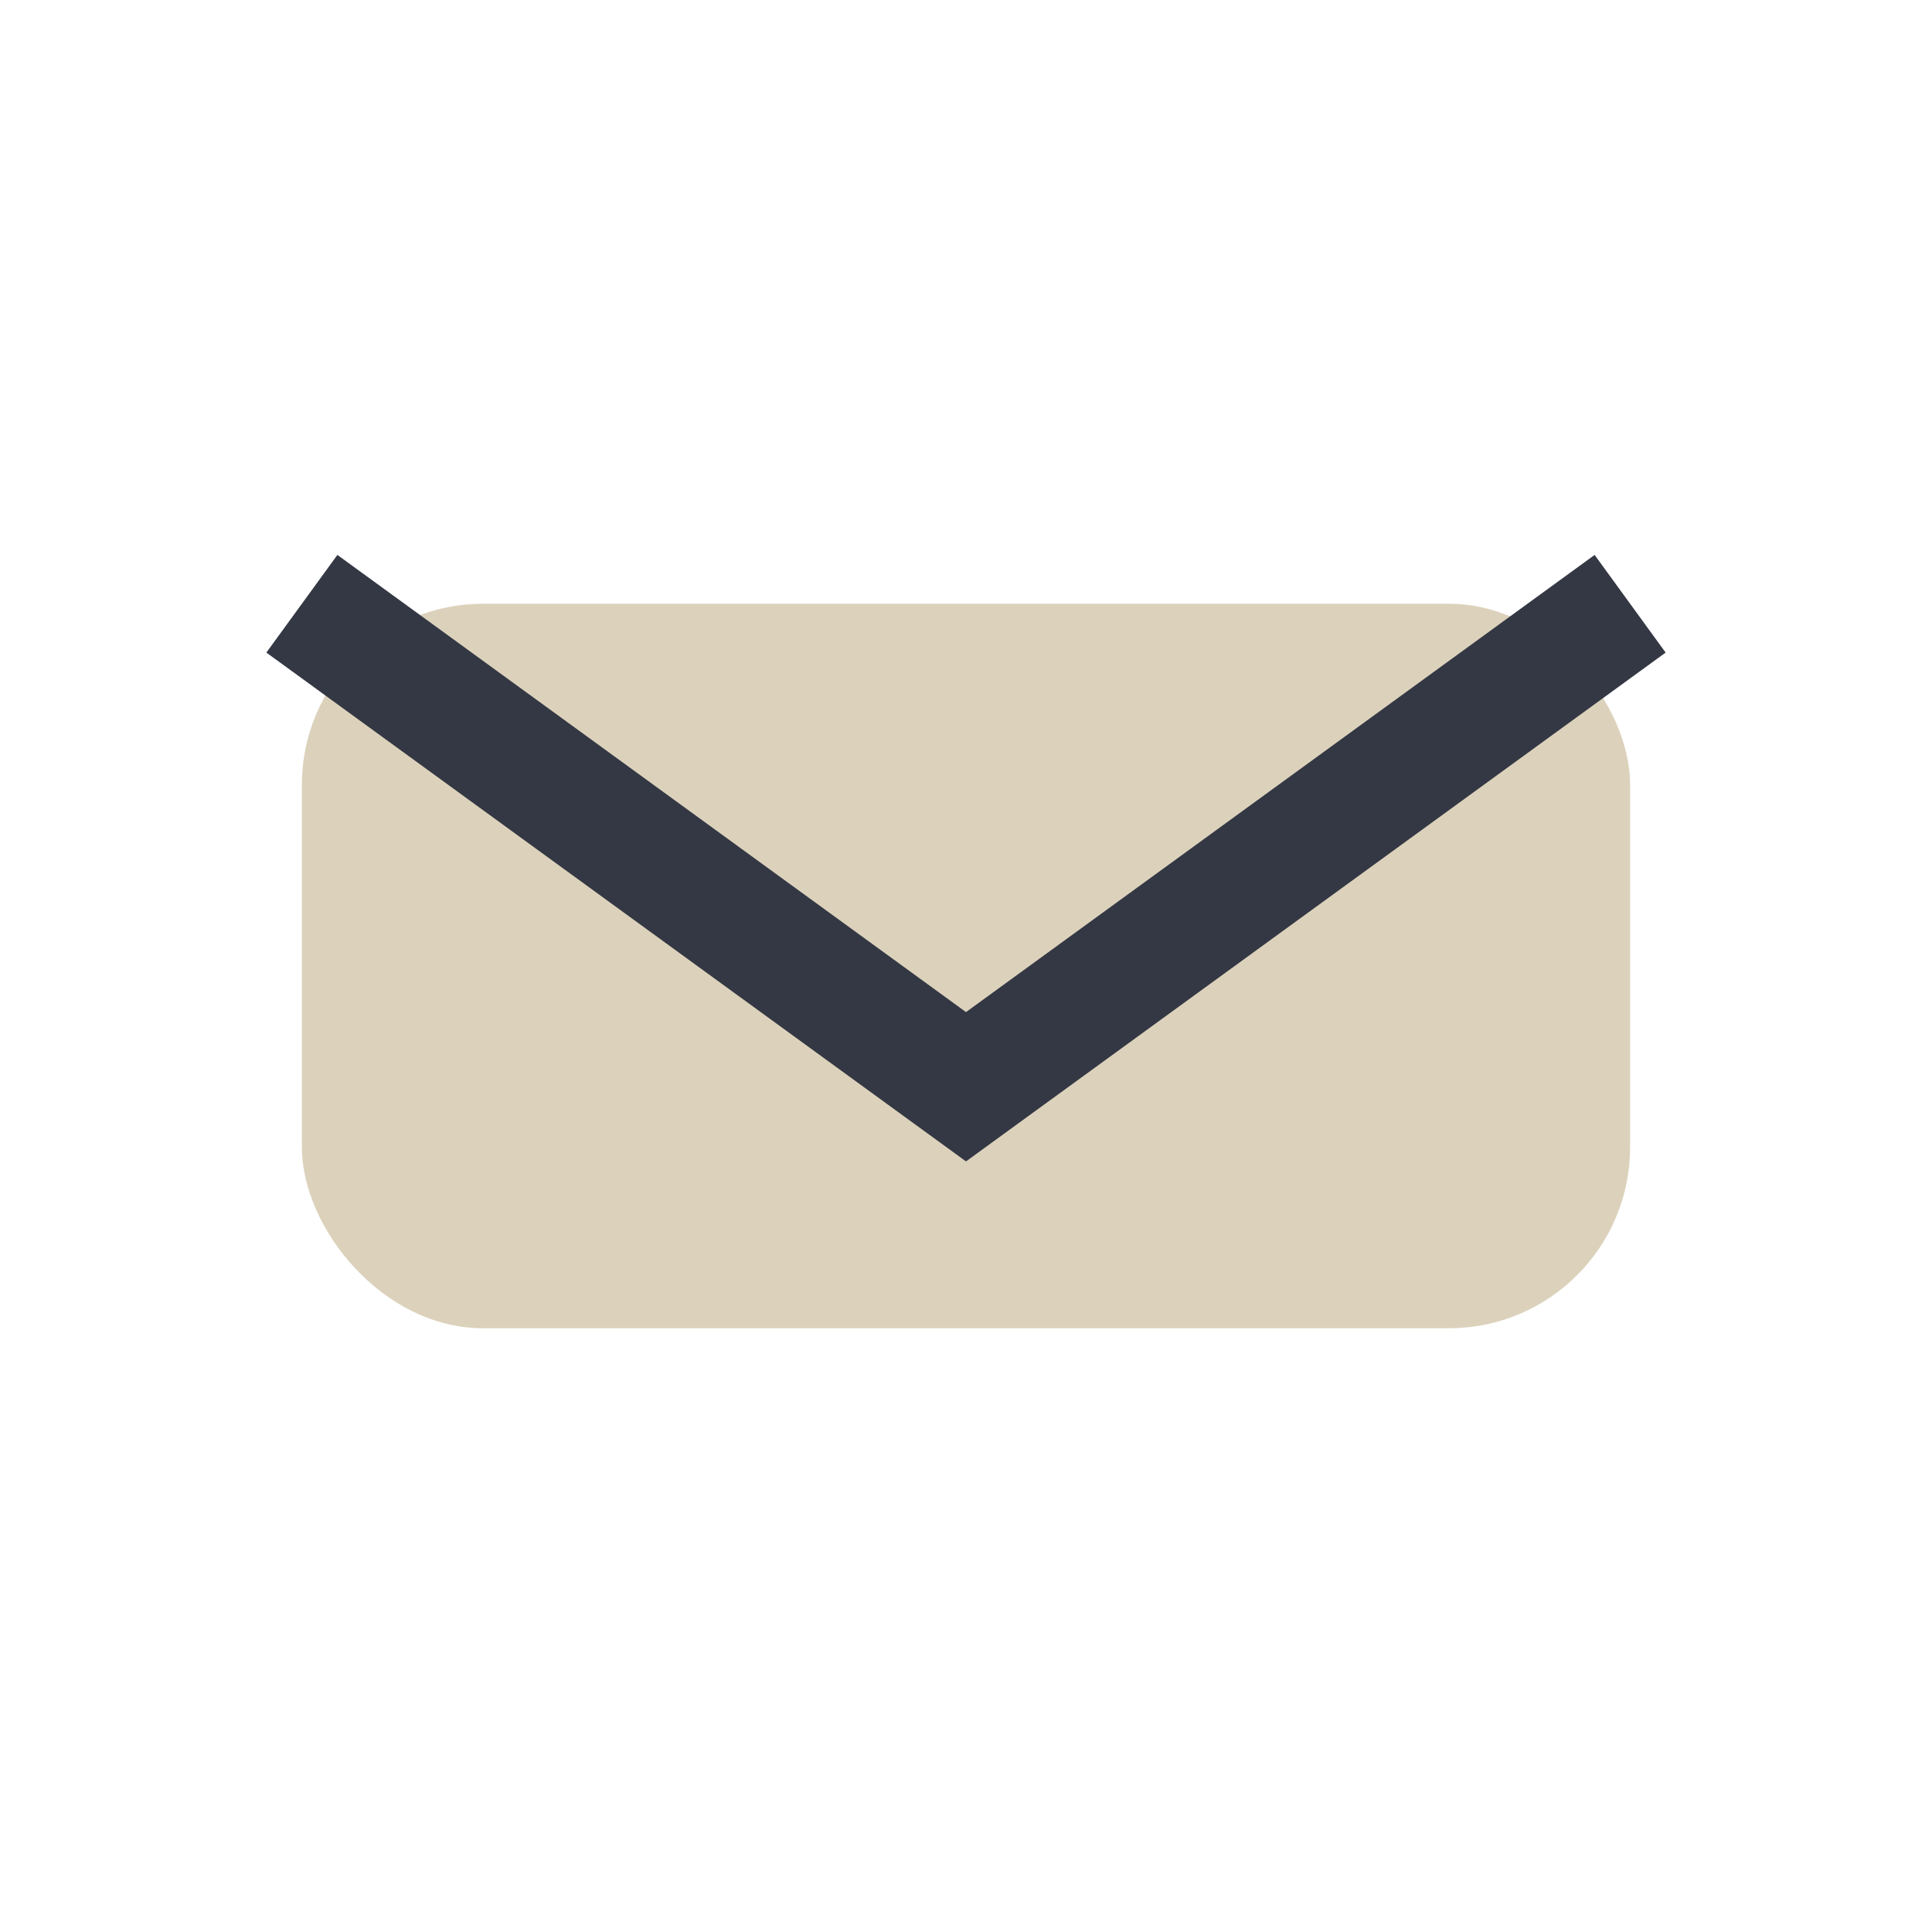
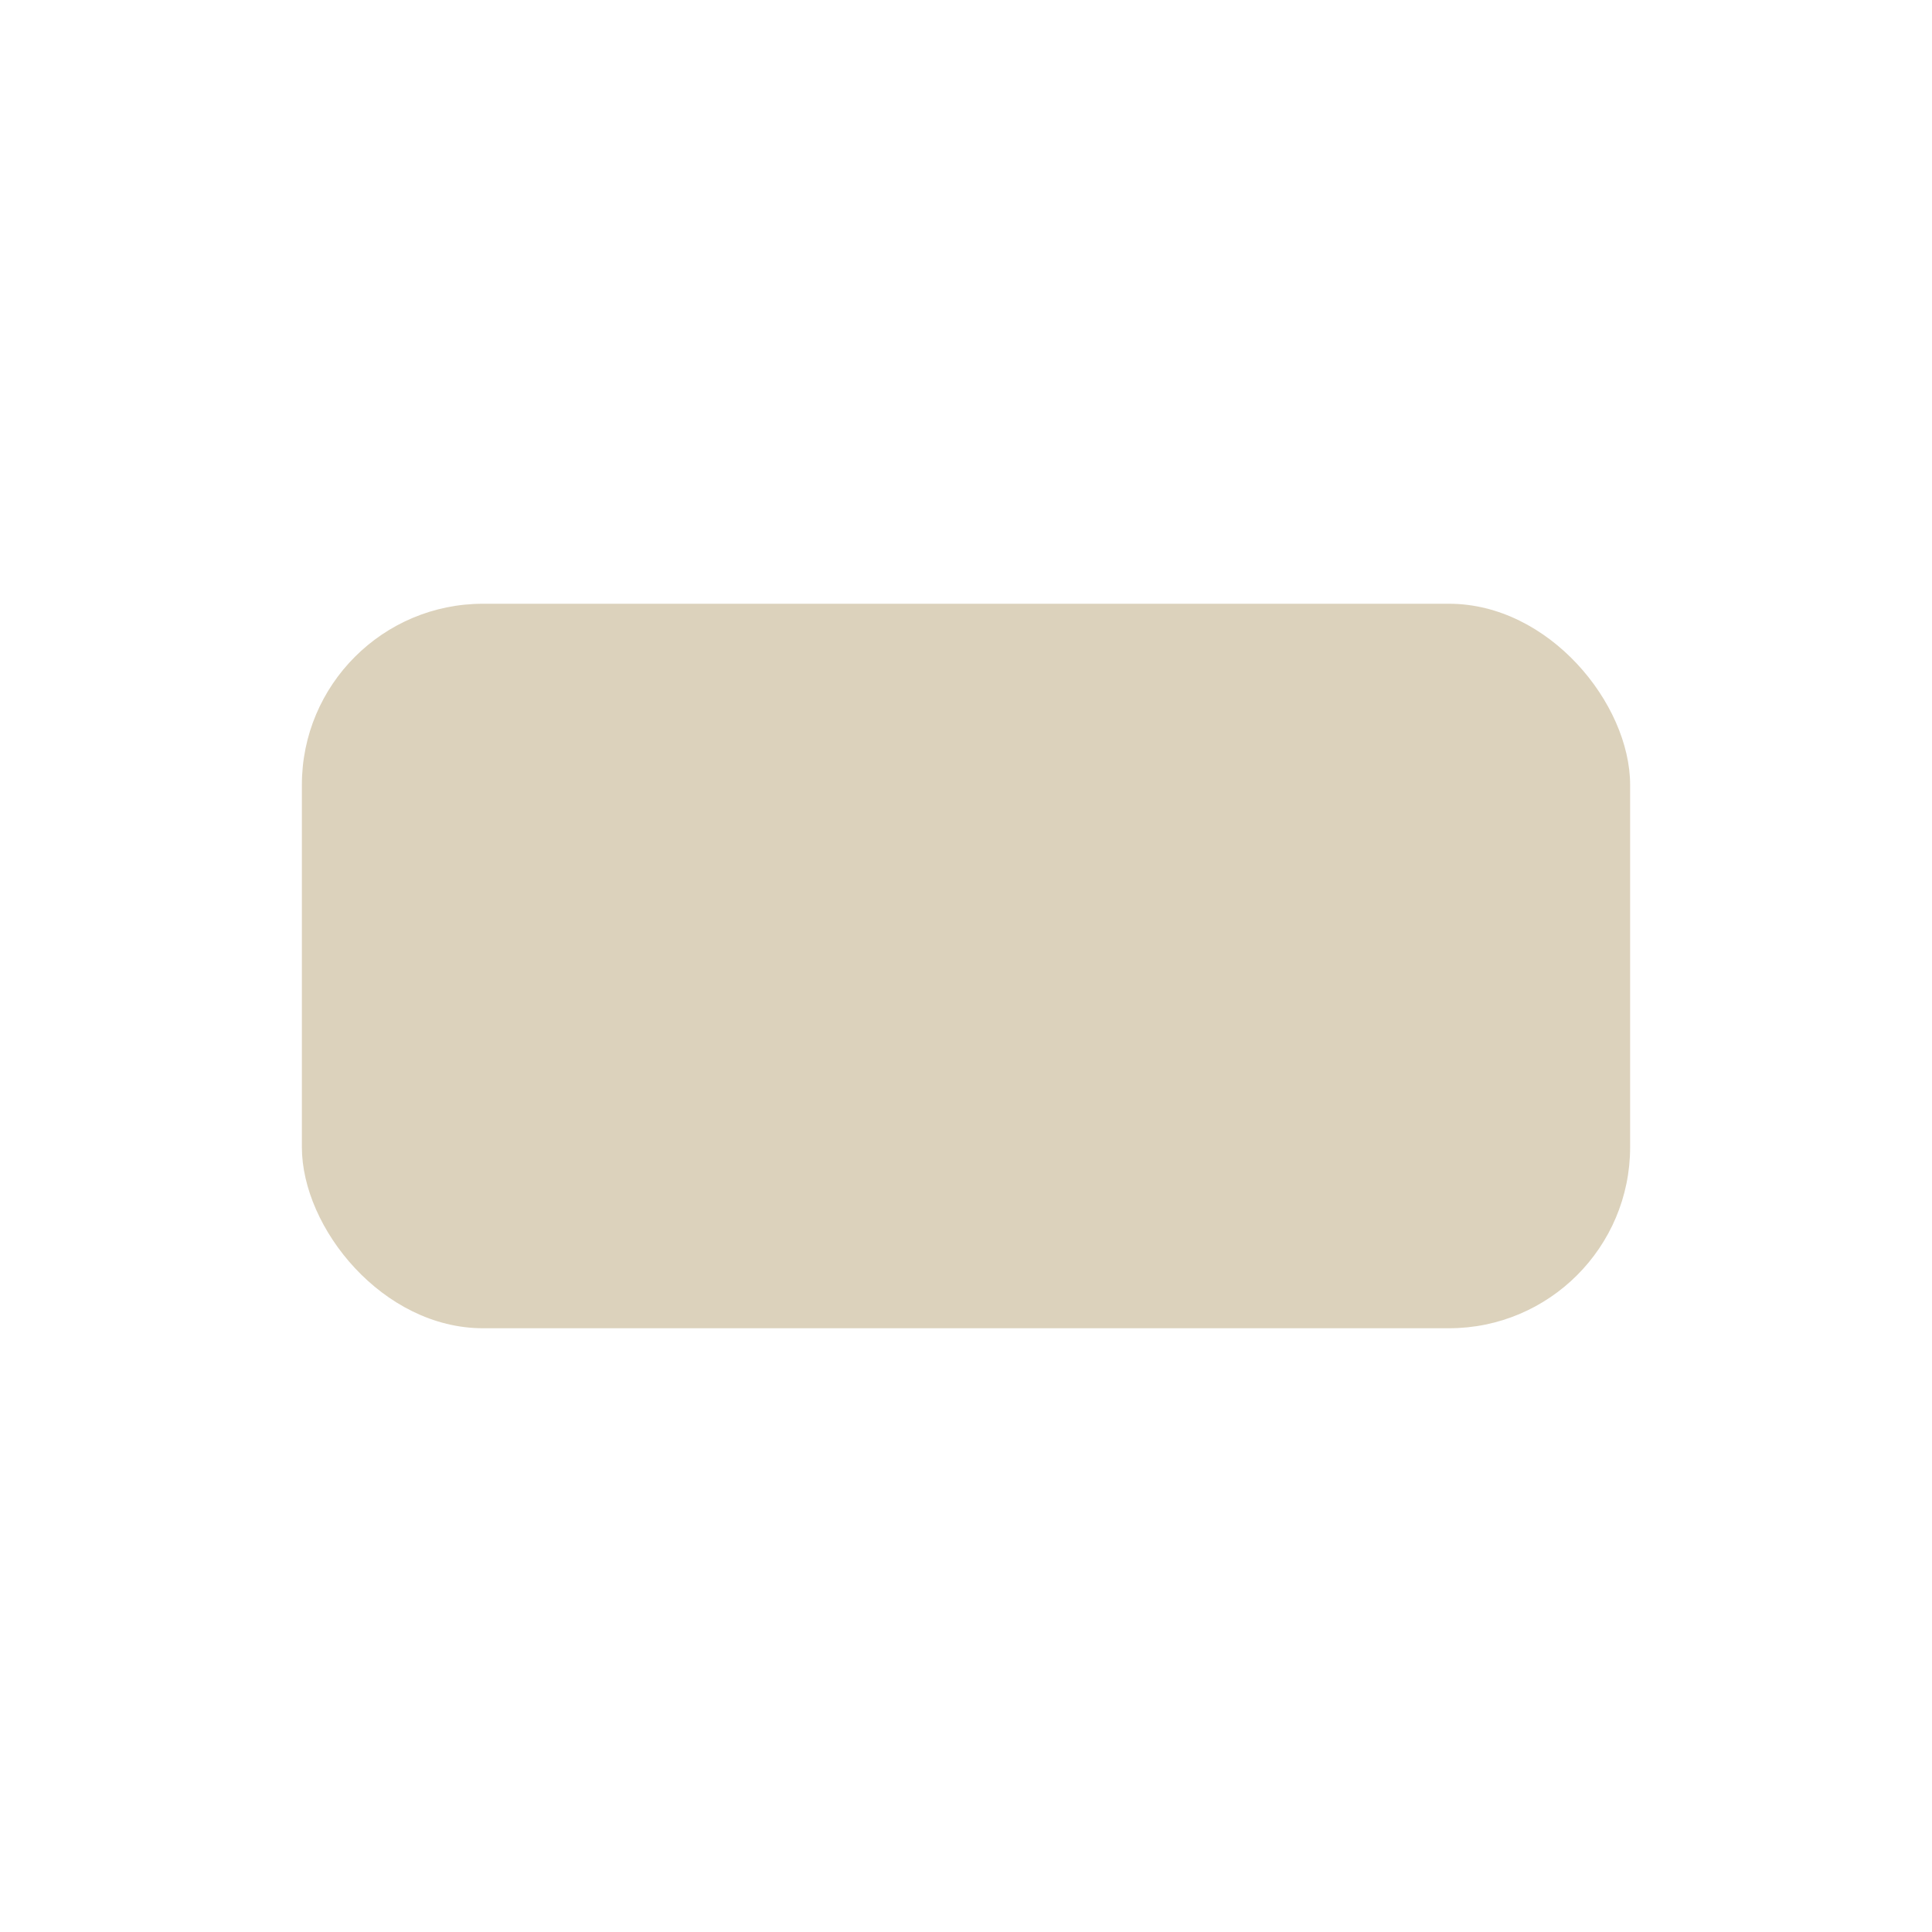
<svg xmlns="http://www.w3.org/2000/svg" width="32" height="32" viewBox="0 0 32 32">
  <rect x="5" y="10" width="22" height="12" rx="3" fill="#DCD2BC" />
-   <path d="M5 10l11 8l11-8" stroke="#343844" stroke-width="2" fill="none" />
</svg>